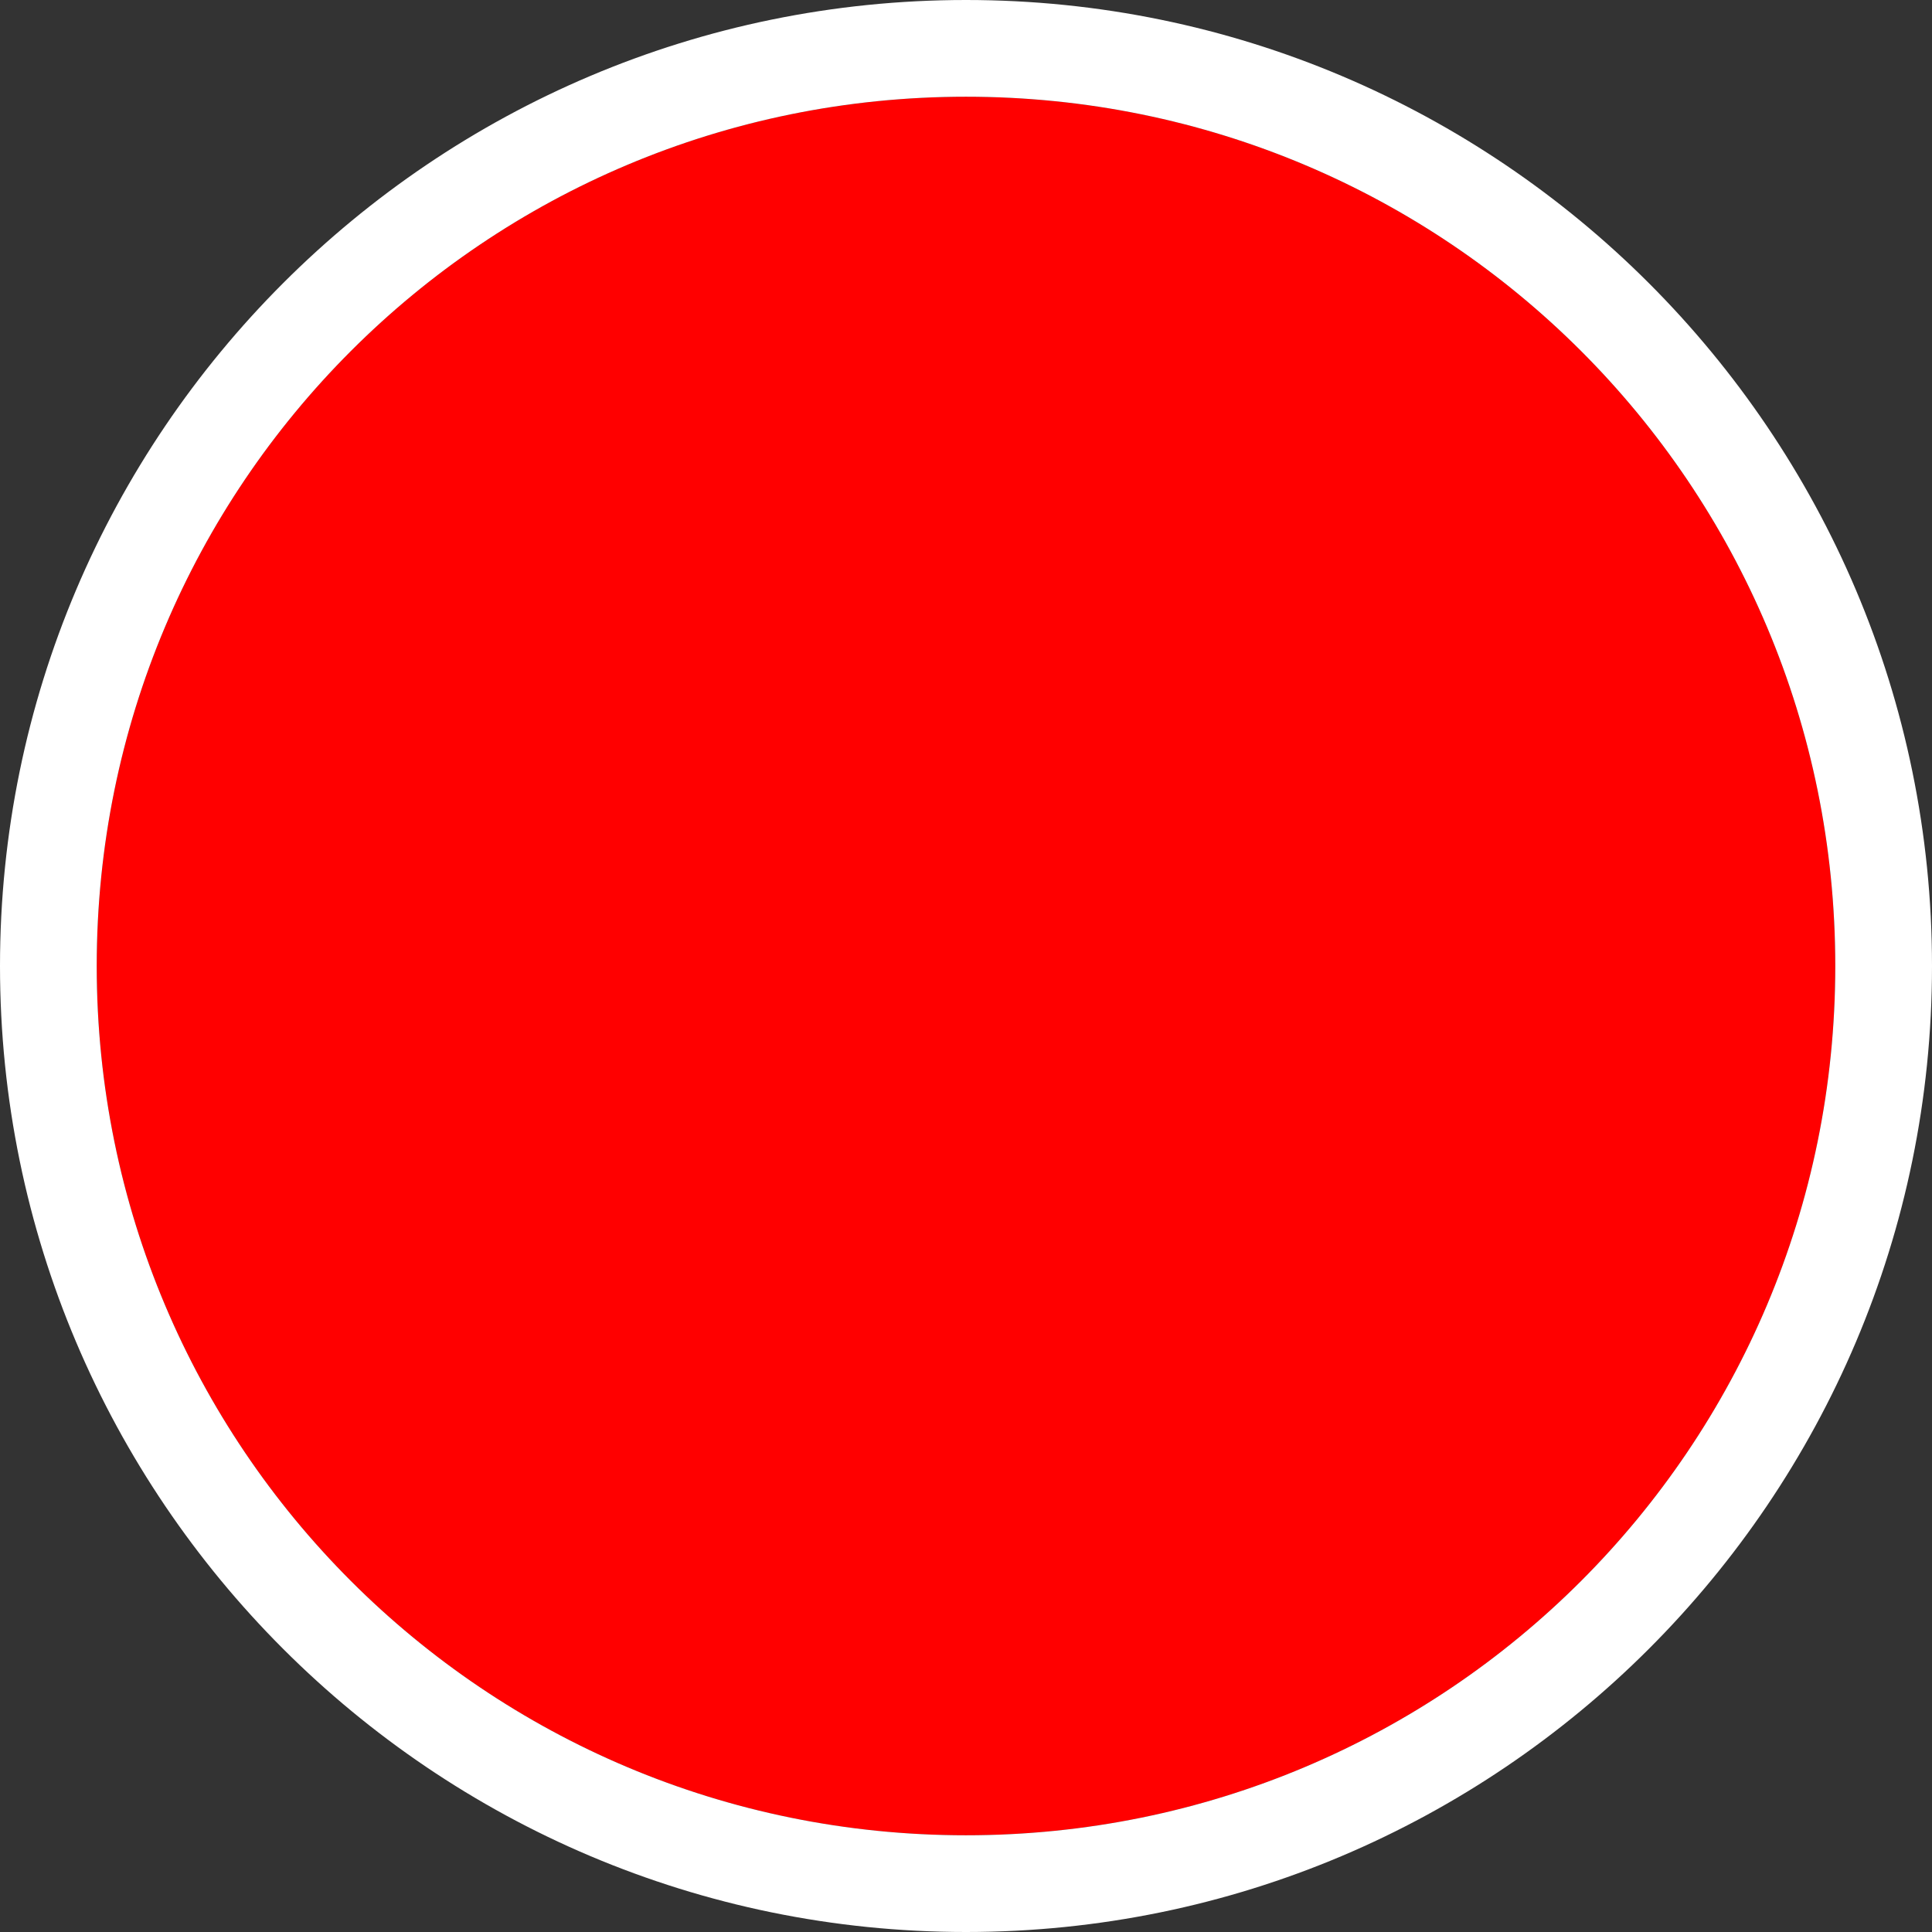
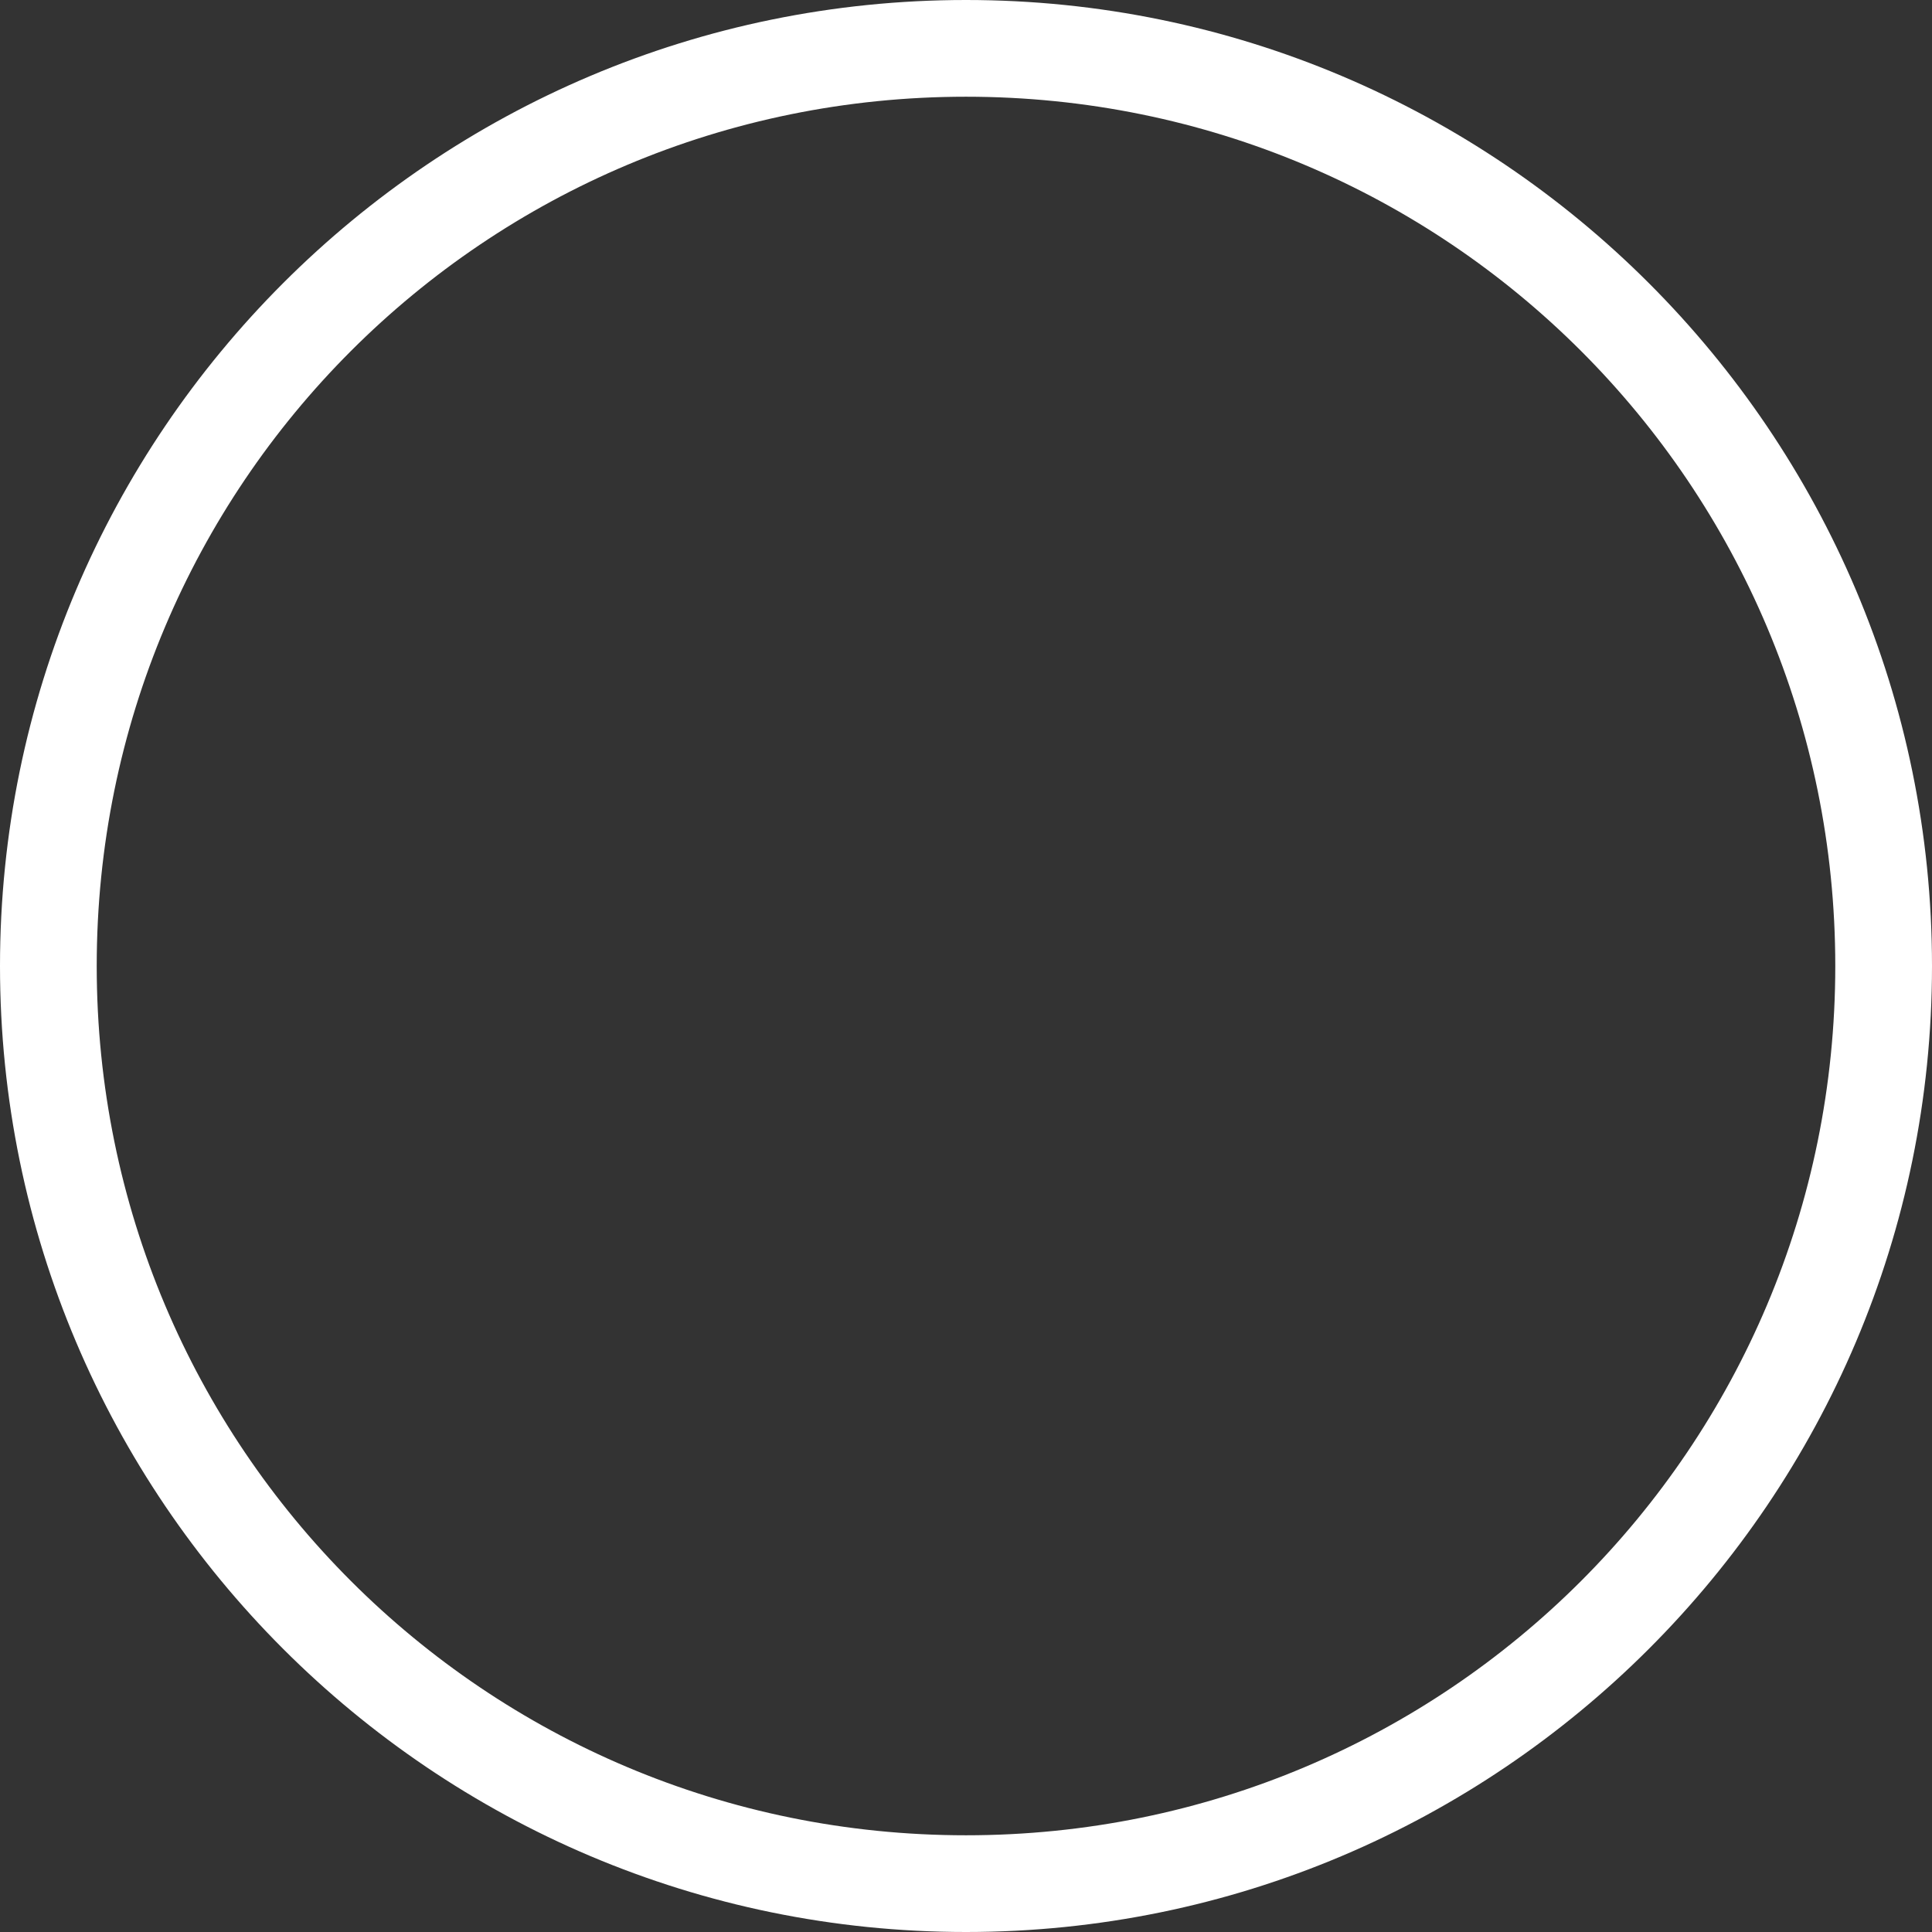
<svg xmlns="http://www.w3.org/2000/svg" width="16px" height="16px" viewBox="0 0 16 16" version="1.1">
  <rect x="0" y="0" width="16" height="16" fill="#333333" stroke="none" />
  <g id="surface1">
-     <path style=" stroke:none;fill-rule:nonzero;fill:rgb(100%,0%,0%);fill-opacity:1;" d="M 15.199 8 C 15.199 11.984 11.984 15.199 8 15.199 C 4.016 15.199 0.801 11.984 0.801 8 C 0.801 4.016 4.016 0.801 8 0.801 C 11.984 0.801 15.199 4.016 15.199 8 Z M 15.199 8 " />
    <path style=" stroke:none;fill-rule:nonzero;fill:rgb(100%,100%,100%);fill-opacity:1;" d="M 8 0.801 C 11.984 0.801 15.199 4.016 15.199 8 C 15.199 11.984 11.984 15.199 8 15.199 C 4.016 15.199 0.801 11.984 0.801 8 C 0.801 4.016 4.016 0.801 8 0.801 Z M 8 0 C 3.586 0 0 3.586 0 8 C 0 12.414 3.586 16 8 16 C 12.414 16 16 12.414 16 8 C 16 3.586 12.414 0 8 0 Z M 8 0 " />
  </g>
</svg>